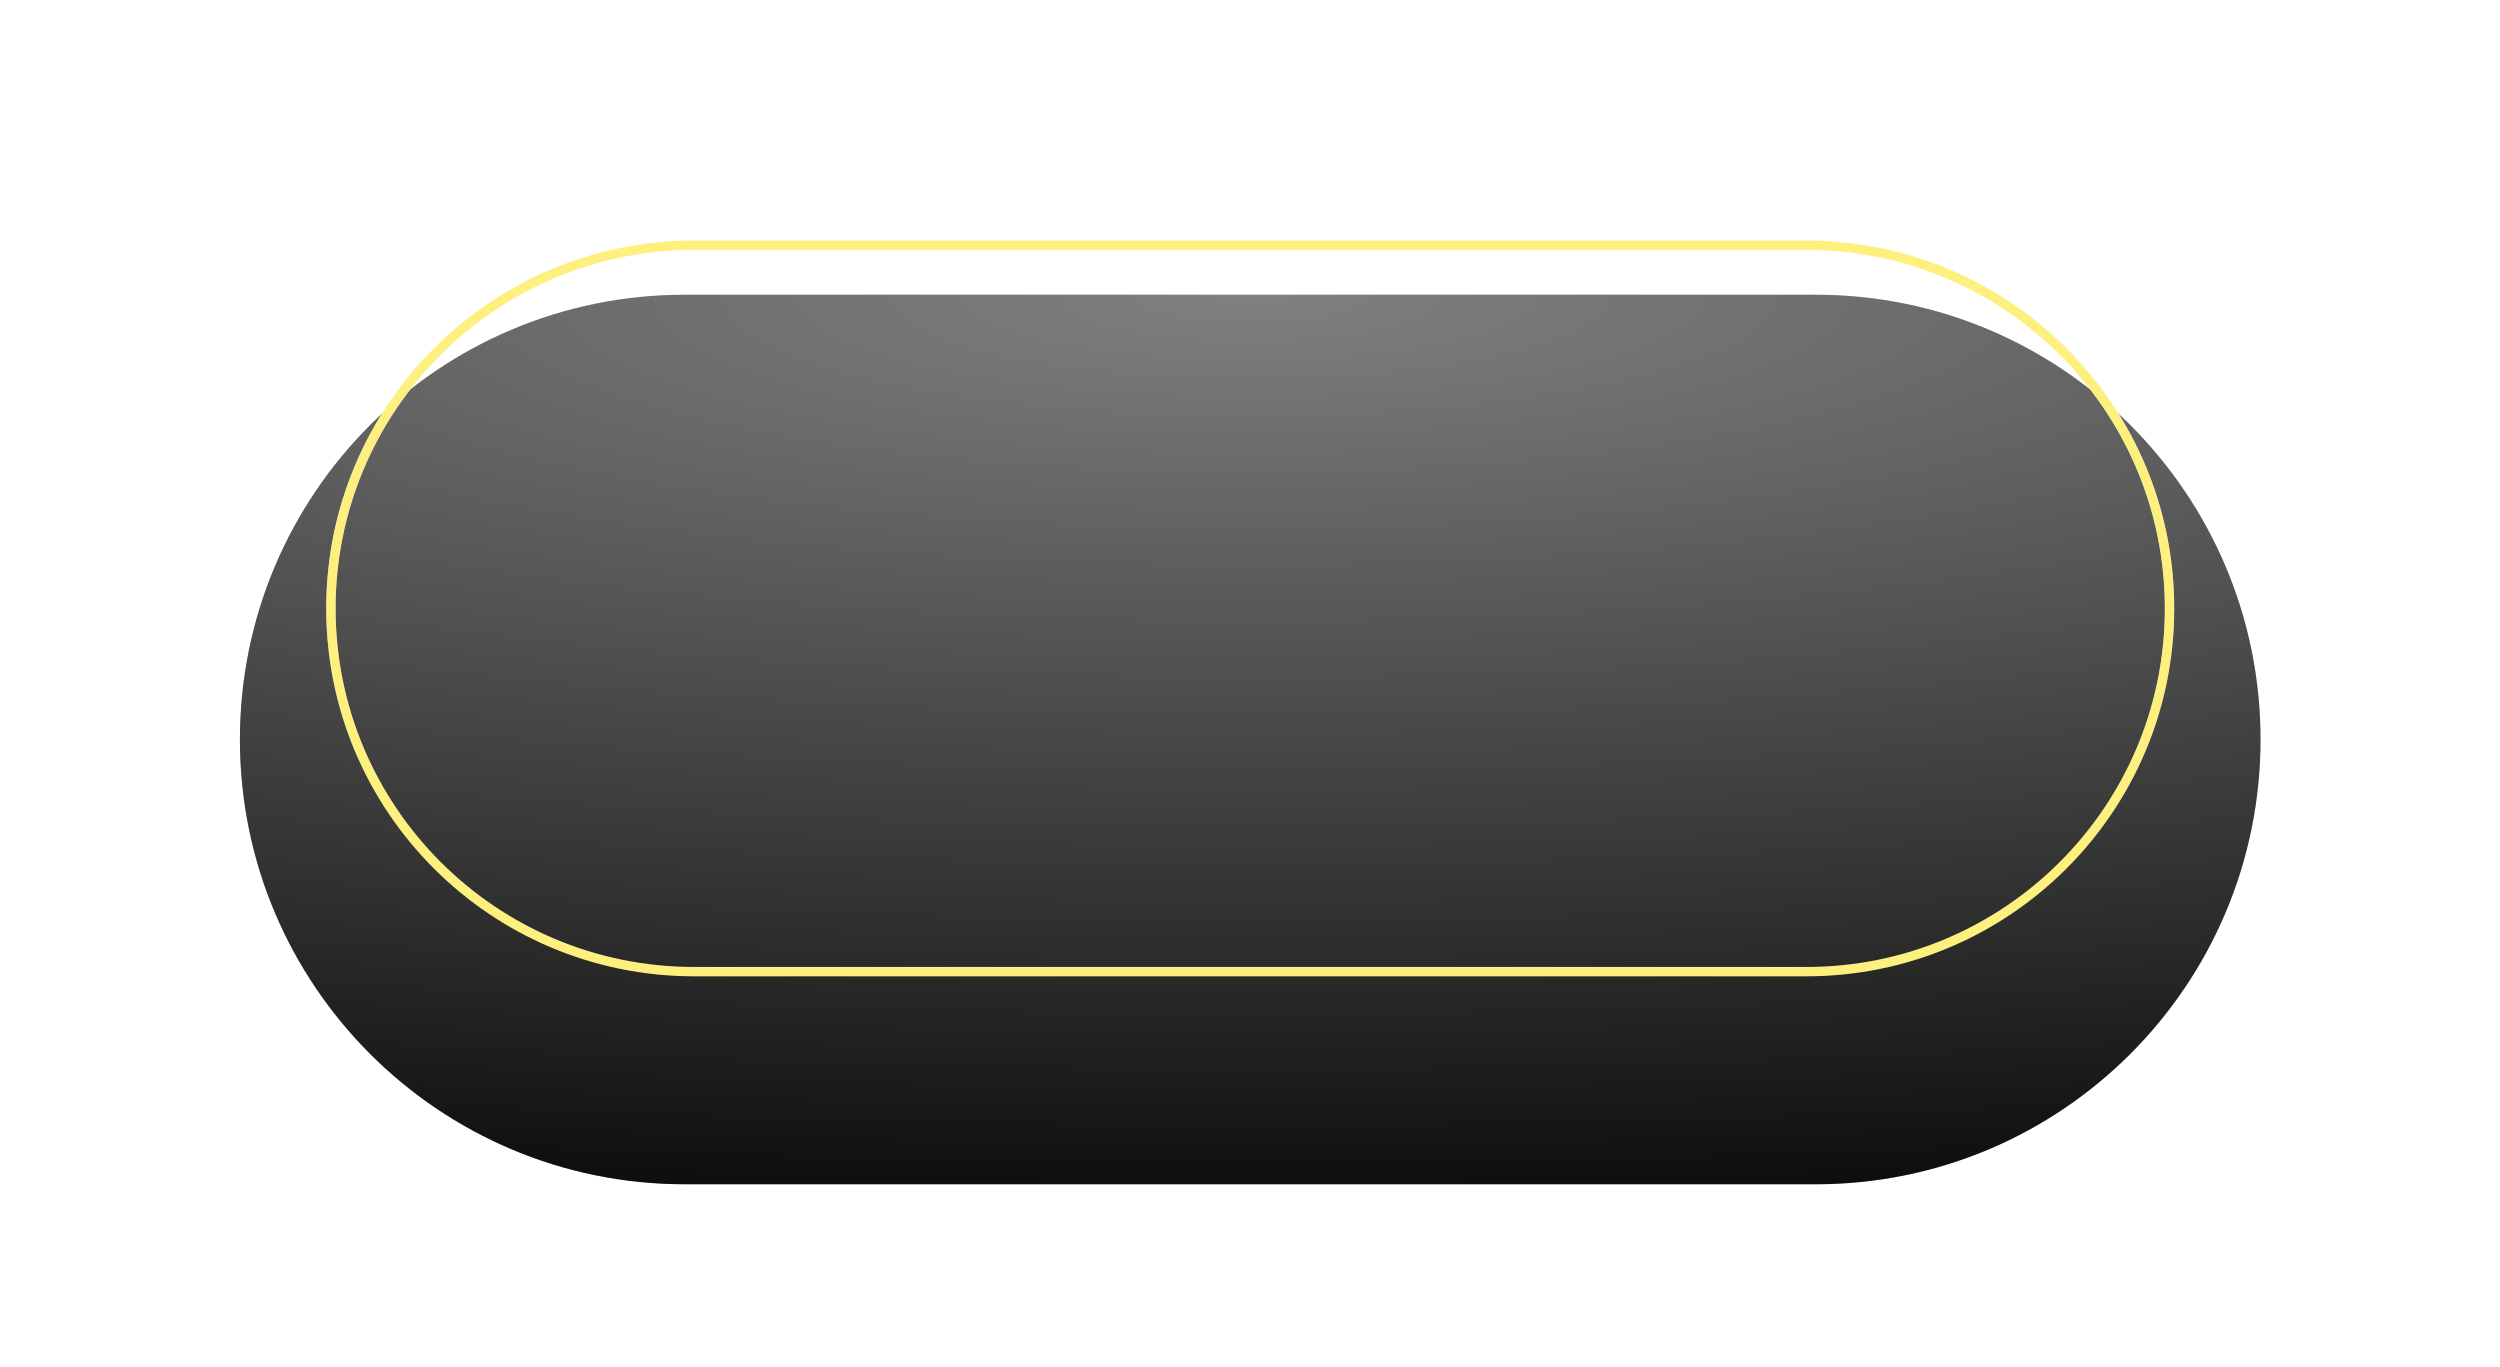
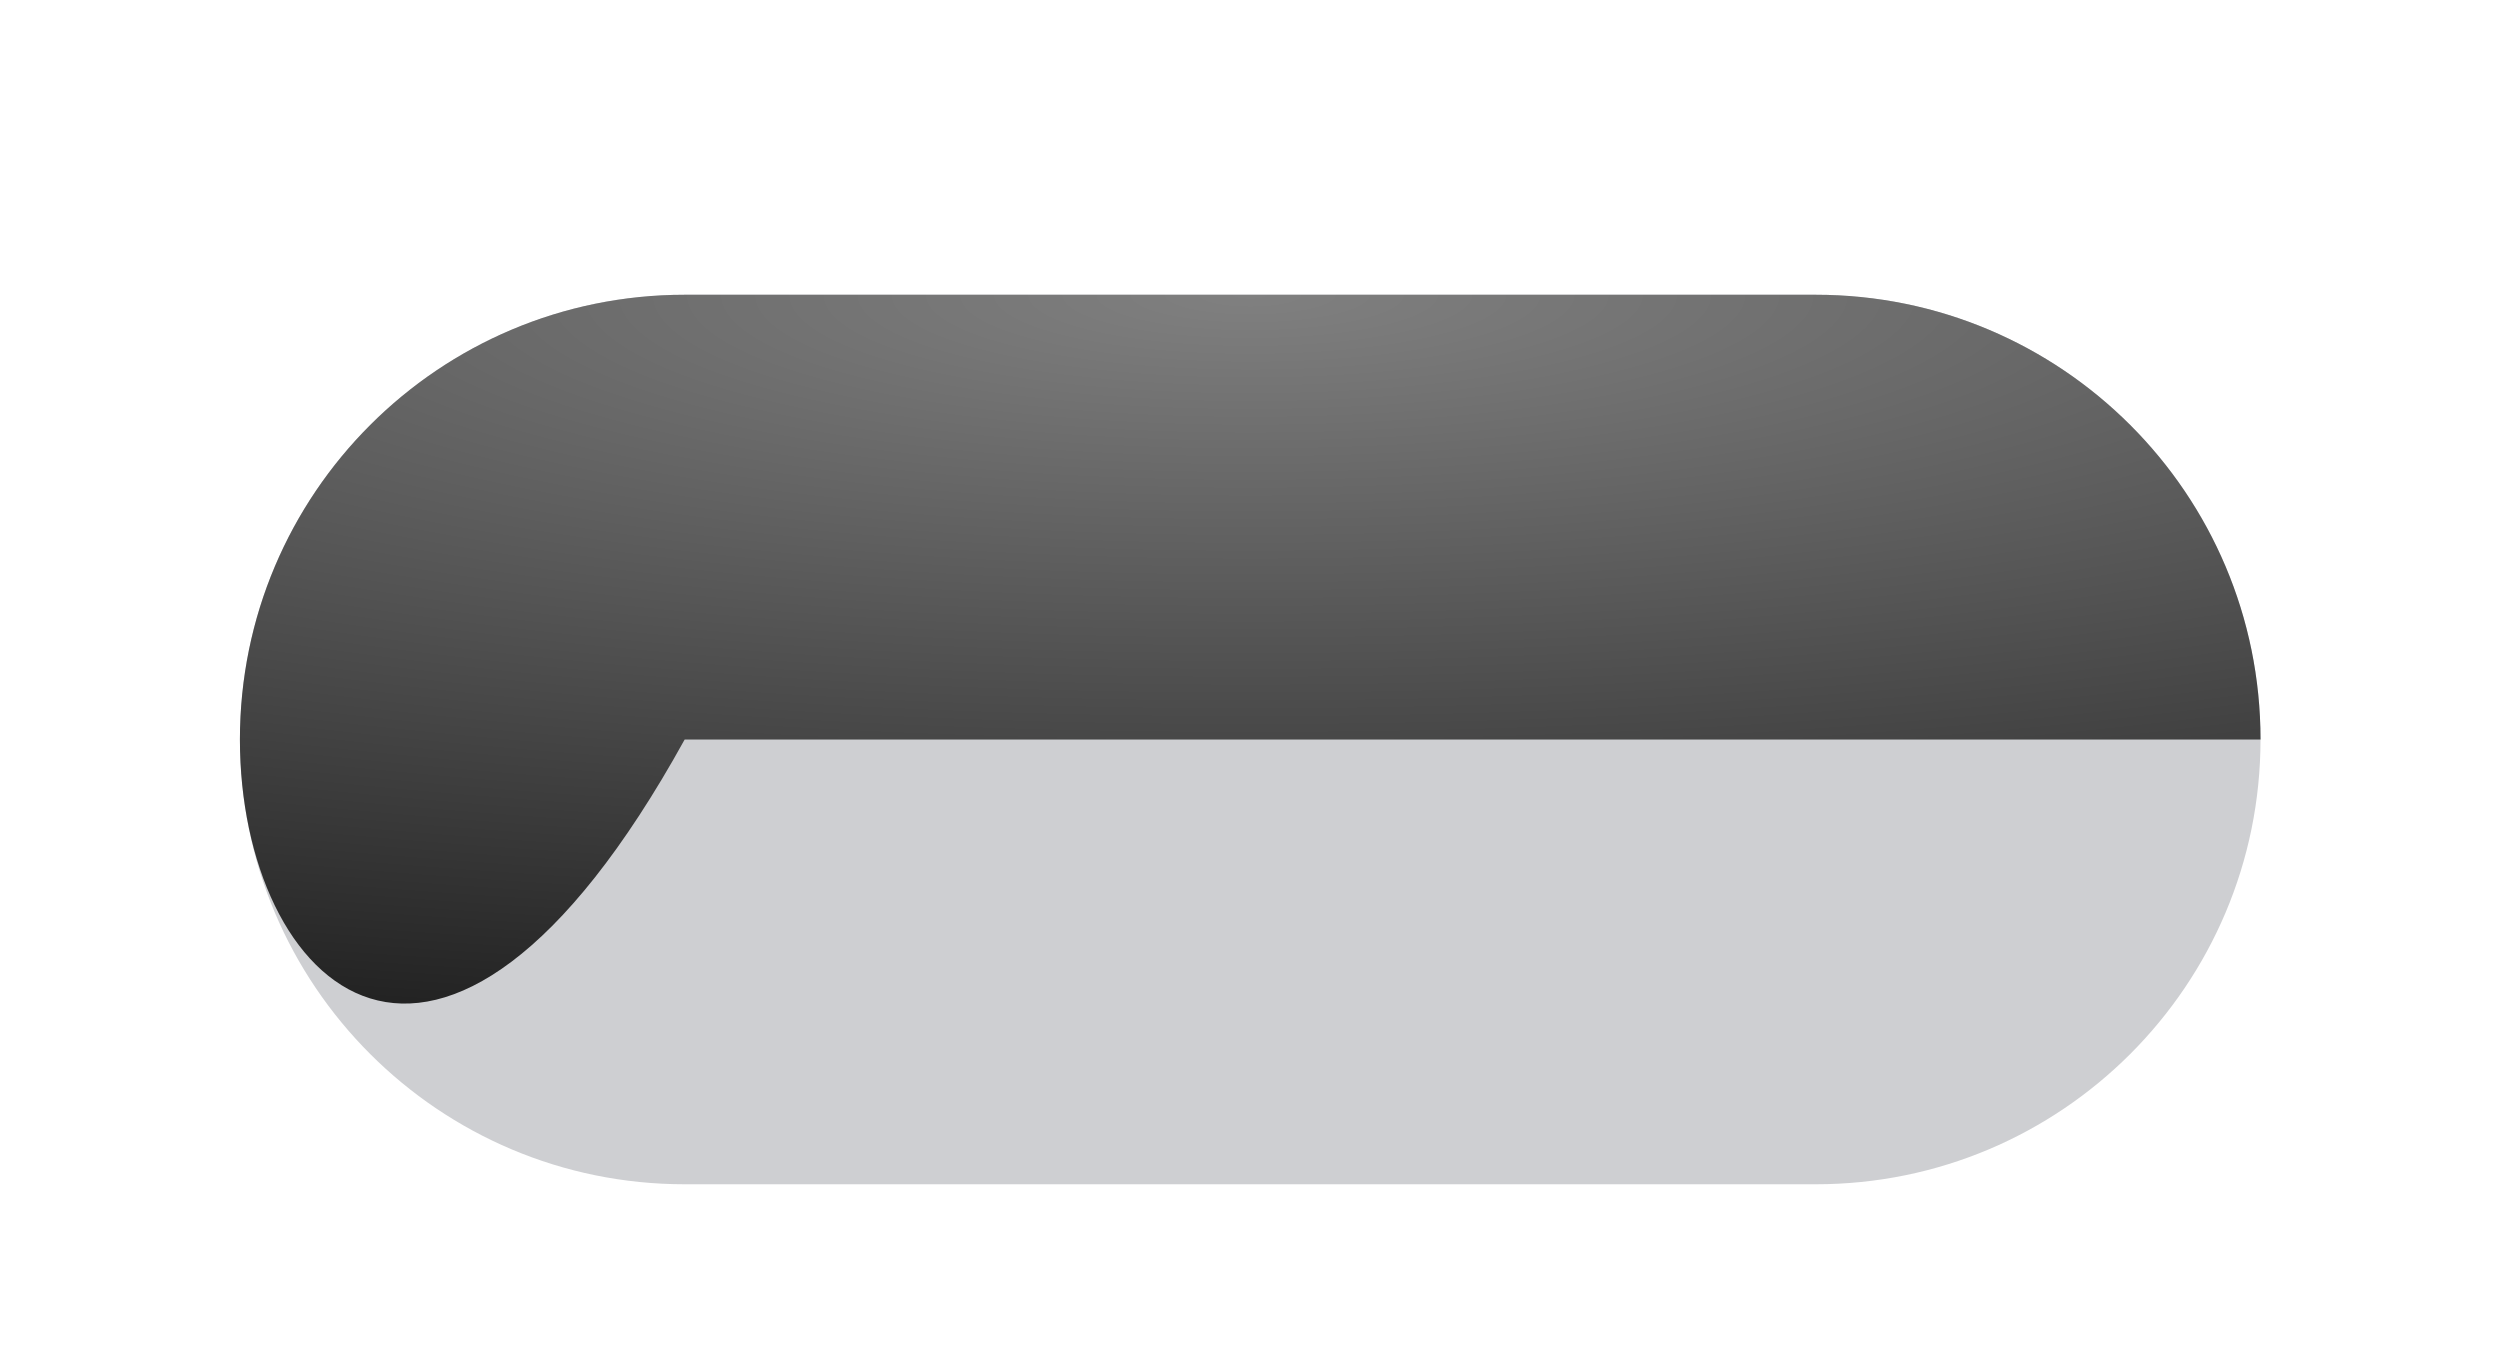
<svg xmlns="http://www.w3.org/2000/svg" fill="none" height="146" viewBox="0 0 267 146" width="267">
  <g filter="url(#filter0_ddii)">
    <g id="change1_1">
      <path d="M25.623 64.98C25.623 38.747 46.889 17.48 73.123 17.48H193.923C220.157 17.48 241.423 38.747 241.423 64.98V64.98C241.423 91.214 220.157 112.48 193.923 112.48H73.123C46.889 112.48 25.623 91.214 25.623 64.98V64.98Z" fill="#cecfd2" />
    </g>
-     <path d="M25.623 64.98C25.623 38.747 46.889 17.48 73.123 17.48H193.923C220.157 17.48 241.423 38.747 241.423 64.98V64.98C241.423 91.214 220.157 112.48 193.923 112.48H73.123C46.889 112.48 25.623 91.214 25.623 64.98V64.98Z" fill="url(#paint0_radial)" style="mix-blend-mode:soft-light" />
+     <path d="M25.623 64.98C25.623 38.747 46.889 17.48 73.123 17.48H193.923C220.157 17.48 241.423 38.747 241.423 64.98V64.98H73.123C46.889 112.48 25.623 91.214 25.623 64.98V64.98Z" fill="url(#paint0_radial)" style="mix-blend-mode:soft-light" />
  </g>
-   <path d="M63.701 17.48H196.701V19.48H63.701V17.48Z" fill="url(#paint1_radial)" opacity="0.73" />
  <g clip-rule="evenodd" fill-rule="evenodd" filter="url(#filter1_d)">
-     <path d="M34.84 64.98C34.84 43.28 52.431 25.689 74.131 25.689H192.915C214.615 25.689 232.206 43.28 232.206 64.98C232.206 86.68 214.615 104.271 192.915 104.271H74.131C52.431 104.271 34.84 86.68 34.84 64.98ZM74.131 26.689C52.983 26.689 35.84 43.833 35.84 64.98C35.84 86.128 52.983 103.271 74.131 103.271H192.915C214.063 103.271 231.206 86.128 231.206 64.98C231.206 43.833 214.063 26.689 192.915 26.689H74.131Z" fill="url(#paint2_linear)" />
    <g id="change2_1">
-       <path d="M34.84 64.98C34.84 43.28 52.431 25.689 74.131 25.689H192.915C214.615 25.689 232.206 43.28 232.206 64.98C232.206 86.68 214.615 104.271 192.915 104.271H74.131C52.431 104.271 34.84 86.68 34.84 64.98ZM74.131 26.689C52.983 26.689 35.84 43.833 35.84 64.98C35.84 86.128 52.983 103.271 74.131 103.271H192.915C214.063 103.271 231.206 86.128 231.206 64.98C231.206 43.833 214.063 26.689 192.915 26.689H74.131Z" fill="#fdf07e" />
-     </g>
+       </g>
  </g>
  <defs>
    <radialGradient cx="0" cy="0" gradientTransform="matrix(0 -107.656 457.769 0 133.523 17.48)" gradientUnits="userSpaceOnUse" id="paint0_radial" r="1">
      <stop stop-color="gray" />
      <stop offset="1" />
    </radialGradient>
    <radialGradient cx="0" cy="0" gradientTransform="matrix(133 0 0 2437.31 65.5 19)" gradientUnits="userSpaceOnUse" id="paint1_radial" r="1">
      <stop stop-color="#ffffff" stop-opacity="0" />
      <stop offset="0.5" stop-color="#ffffff" />
      <stop offset="1" stop-color="#ffffff" stop-opacity="0.01" />
    </radialGradient>
    <filter color-interpolation-filters="sRGB" filterUnits="userSpaceOnUse" height="145" id="filter0_ddii" width="265.8" x="0.623" y="0.48">
      <feFlood flood-opacity="0" result="BackgroundImageFix" />
      <feColorMatrix in="SourceAlpha" values="0 0 0 0 0 0 0 0 0 0 0 0 0 0 0 0 0 0 127 0" />
      <feOffset dy="8" />
      <feGaussianBlur stdDeviation="12.5" />
      <feColorMatrix values="0 0 0 0 0 0 0 0 0 0 0 0 0 0 0 0 0 0 0.3 0" />
      <feBlend in2="BackgroundImageFix" result="effect1_dropShadow" />
      <feColorMatrix in="SourceAlpha" values="0 0 0 0 0 0 0 0 0 0 0 0 0 0 0 0 0 0 127 0" />
      <feOffset dy="4" />
      <feGaussianBlur stdDeviation="3" />
      <feColorMatrix values="0 0 0 0 0 0 0 0 0 0 0 0 0 0 0 0 0 0 0.8 0" />
      <feBlend in2="effect1_dropShadow" result="effect2_dropShadow" />
      <feBlend in="SourceGraphic" in2="effect2_dropShadow" result="shape" />
      <feColorMatrix in="SourceAlpha" result="hardAlpha" values="0 0 0 0 0 0 0 0 0 0 0 0 0 0 0 0 0 0 127 0" />
      <feOffset dy="2" />
      <feGaussianBlur stdDeviation="1" />
      <feComposite in2="hardAlpha" k2="-1" k3="1" operator="arithmetic" />
      <feColorMatrix values="0 0 0 0 1 0 0 0 0 1 0 0 0 0 1 0 0 0 0.401 0" />
      <feBlend in2="shape" result="effect3_innerShadow" />
      <feColorMatrix in="SourceAlpha" result="hardAlpha" values="0 0 0 0 0 0 0 0 0 0 0 0 0 0 0 0 0 0 127 0" />
      <feOffset />
      <feGaussianBlur stdDeviation="5" />
      <feComposite in2="hardAlpha" k2="-1" k3="1" operator="arithmetic" />
      <feColorMatrix values="0 0 0 0 0 0 0 0 0 0 0 0 0 0 0 0 0 0 0.36 0" />
      <feBlend in2="effect3_innerShadow" result="effect4_innerShadow" />
    </filter>
    <filter color-interpolation-filters="sRGB" filterUnits="userSpaceOnUse" height="122.582" id="filter1_d" width="241.367" x="12.84" y="3.689">
      <feFlood flood-opacity="0" result="BackgroundImageFix" />
      <feColorMatrix in="SourceAlpha" values="0 0 0 0 0 0 0 0 0 0 0 0 0 0 0 0 0 0 127 0" />
      <feOffset />
      <feGaussianBlur stdDeviation="11" />
      <feColorMatrix values="0 0 0 0 0.086 0 0 0 0 1 0 0 0 0 1 0 0 0 0.6 0" />
      <feBlend in2="BackgroundImageFix" result="effect1_dropShadow" />
      <feBlend in="SourceGraphic" in2="effect1_dropShadow" result="shape" />
    </filter>
    <linearGradient gradientUnits="userSpaceOnUse" id="paint2_linear" x1="35.34" x2="35.34" y1="26.189" y2="103.771">
      <stop stop-color="#ffffff" />
      <stop offset="1" stop-color="#ffffff" stop-opacity="0.01" />
    </linearGradient>
  </defs>
</svg>